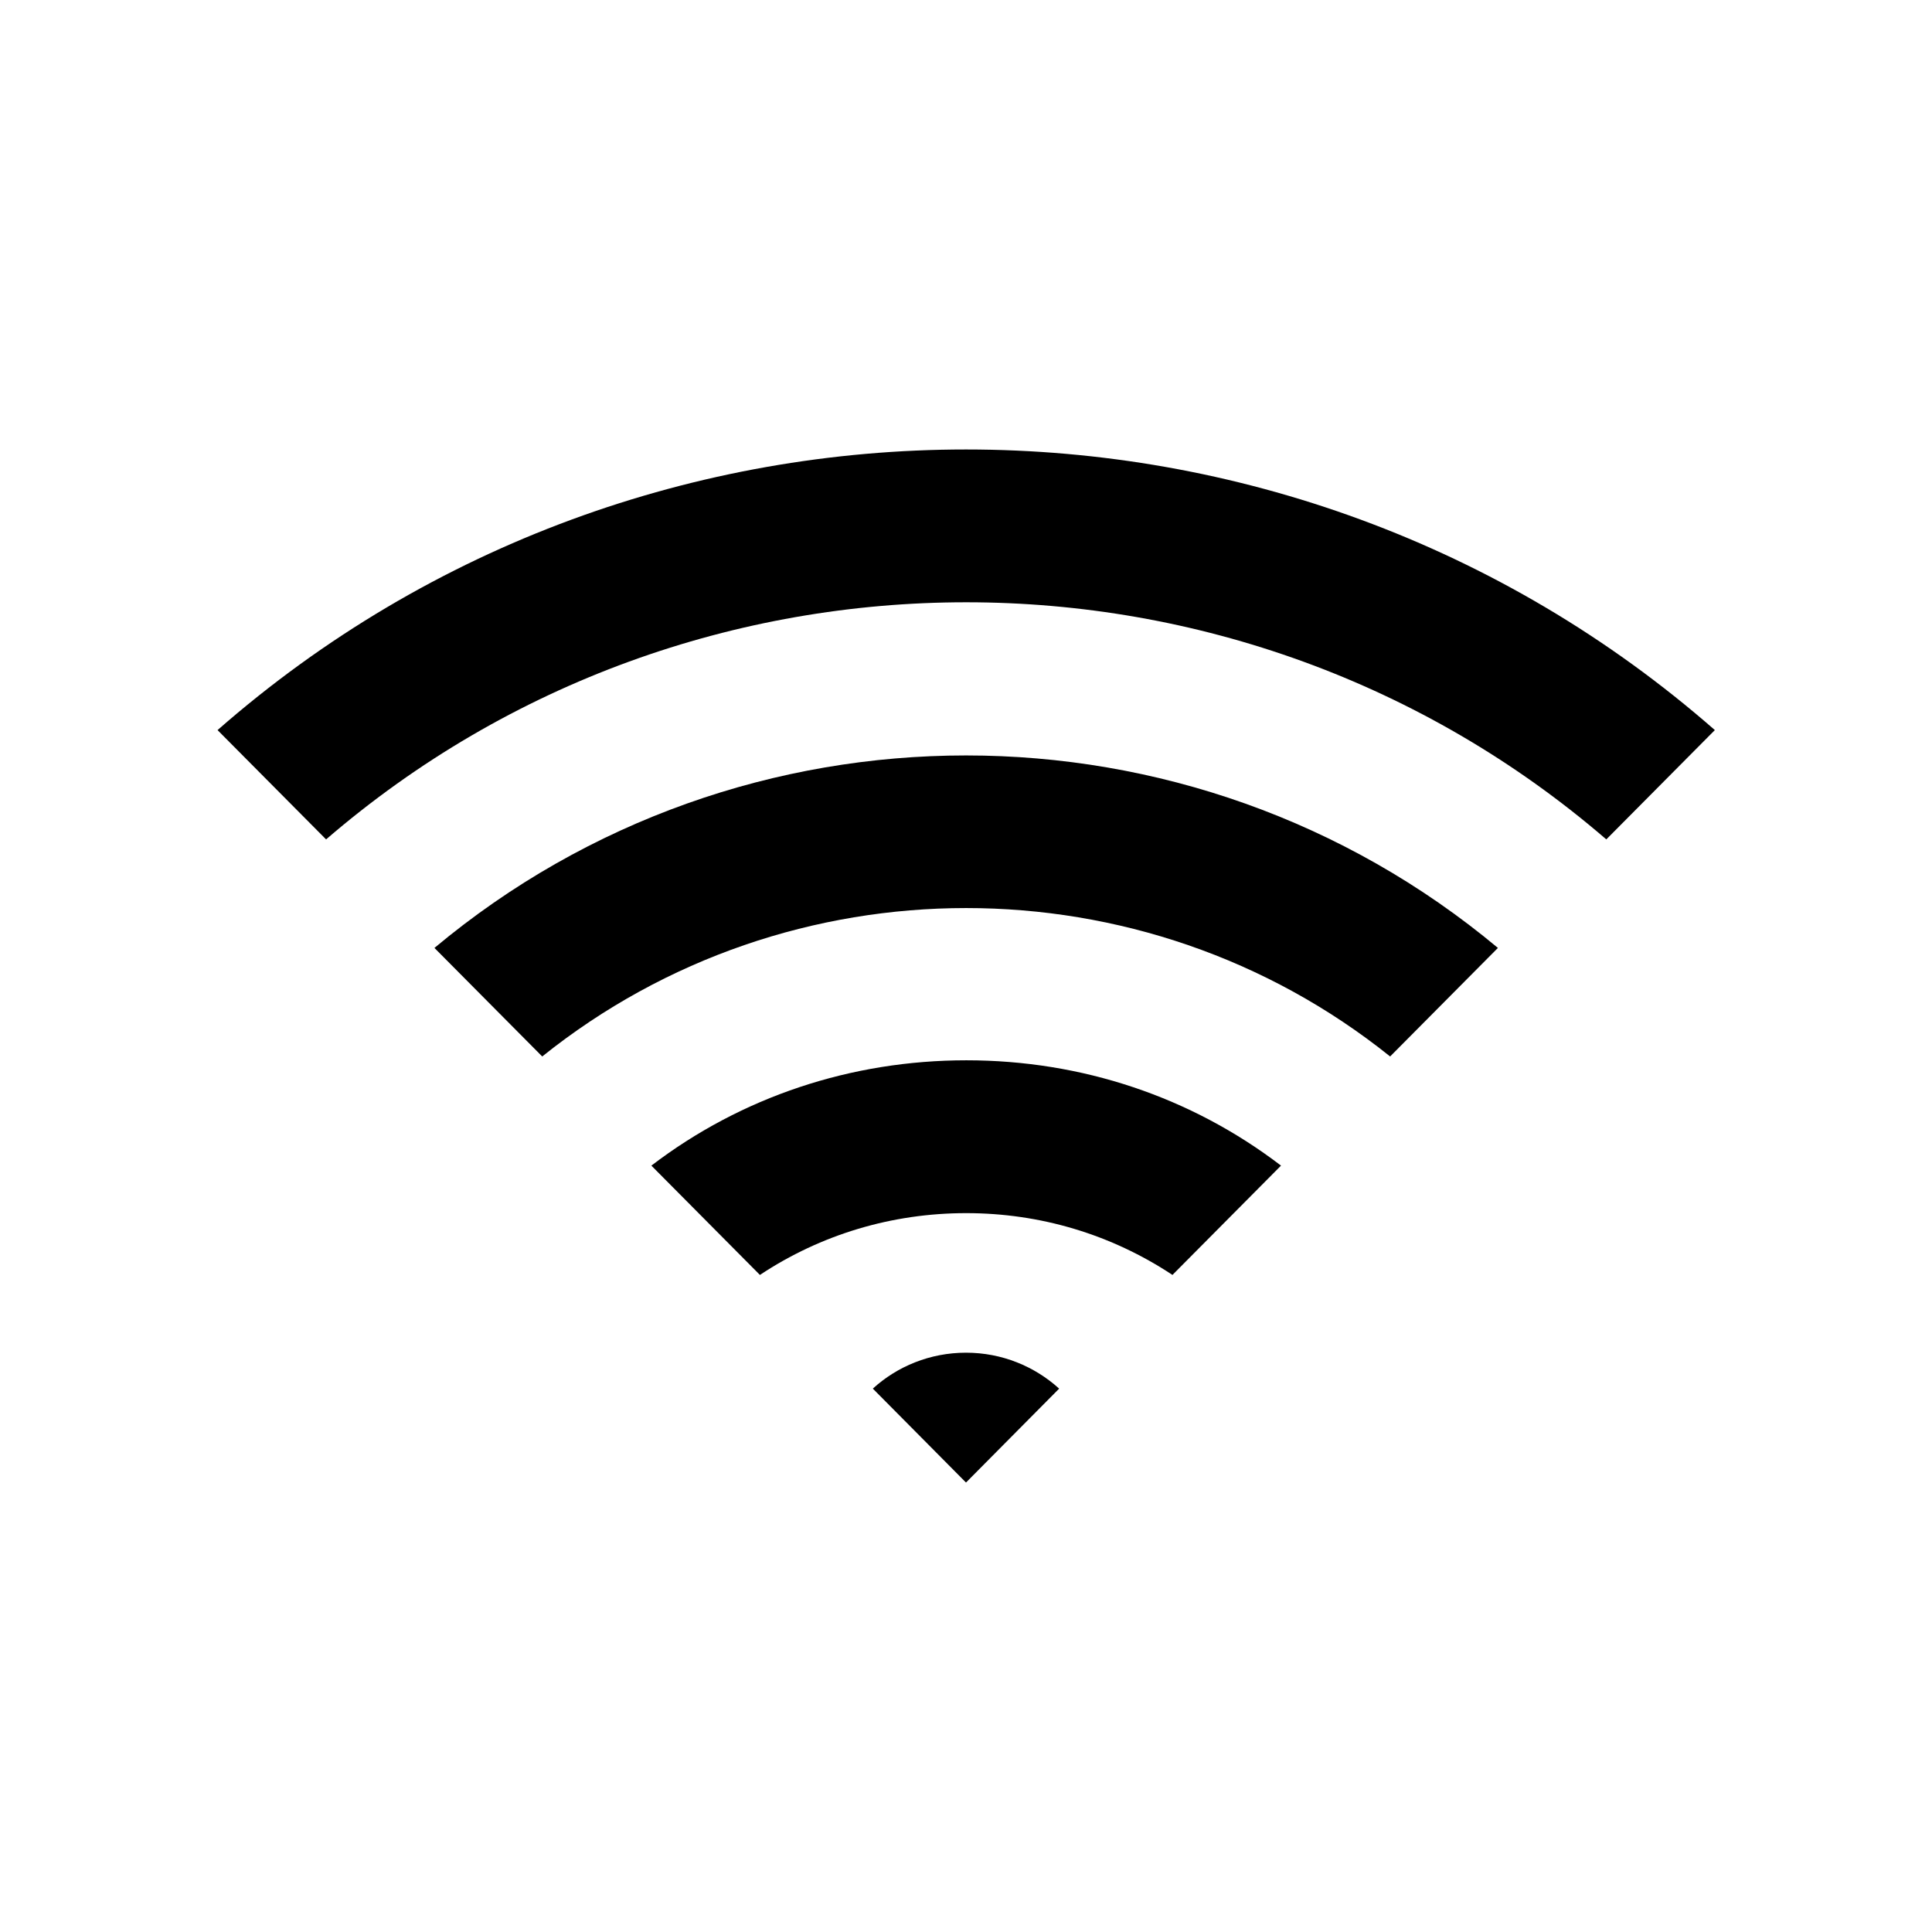
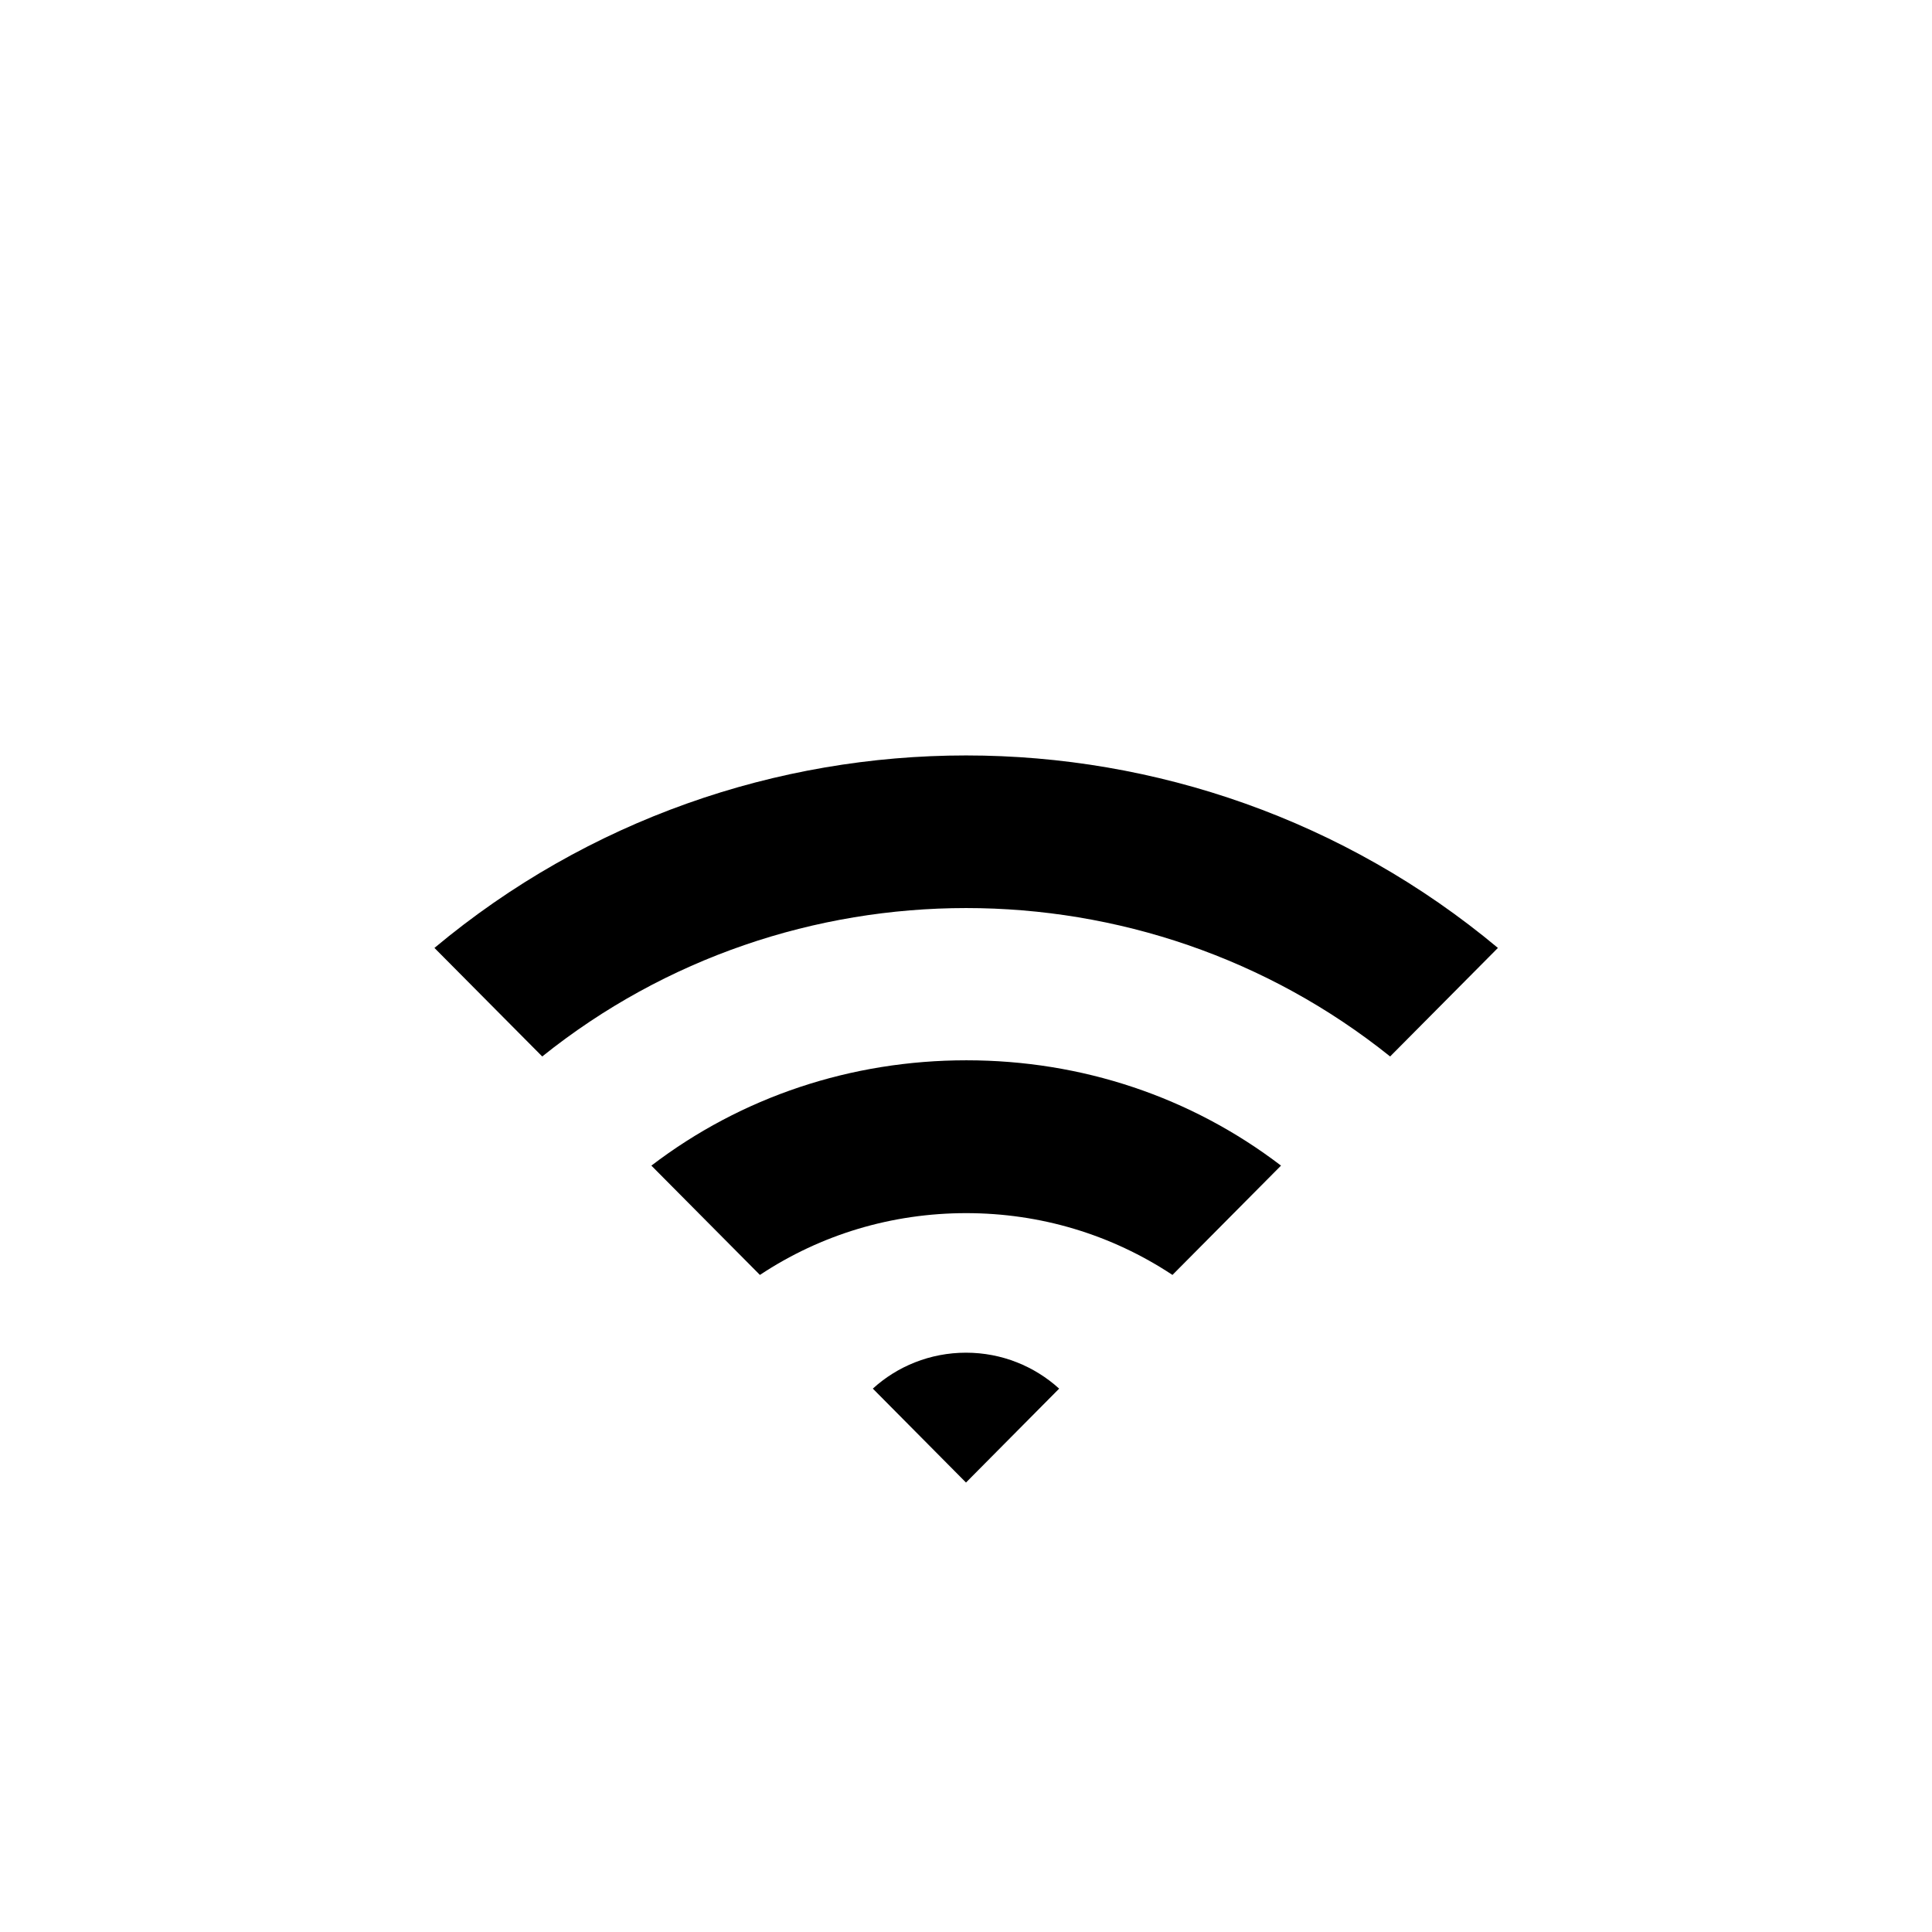
<svg xmlns="http://www.w3.org/2000/svg" fill="#000000" width="800px" height="800px" version="1.1" viewBox="144 144 512 512">
  <g>
-     <path d="m201.65 337.48 28.766 28.969c97.184-83.785 242.08-83.785 339.27 0l28.766-28.969c-113.2-99.152-283.69-99.152-396.8 0z" />
    <path d="m259.13 395.21 28.566 28.766c65.395-52.445 159.3-52.445 224.7 0l28.566-28.766c-81.465-68.012-200.46-68.012-281.83 0z" />
    <path d="m316.62 452.9 28.766 28.969c16.172-10.73 35.016-16.375 54.664-16.375s38.441 5.644 54.664 16.375l28.766-28.969c-23.879-18.238-52.852-27.91-83.379-27.91s-59.598 9.672-83.48 27.91z" />
    <path d="m375.31 512 24.688 24.887 24.688-24.887c-6.5-5.894-15.164-9.523-24.688-9.523s-18.238 3.629-24.688 9.523z" />
  </g>
</svg>